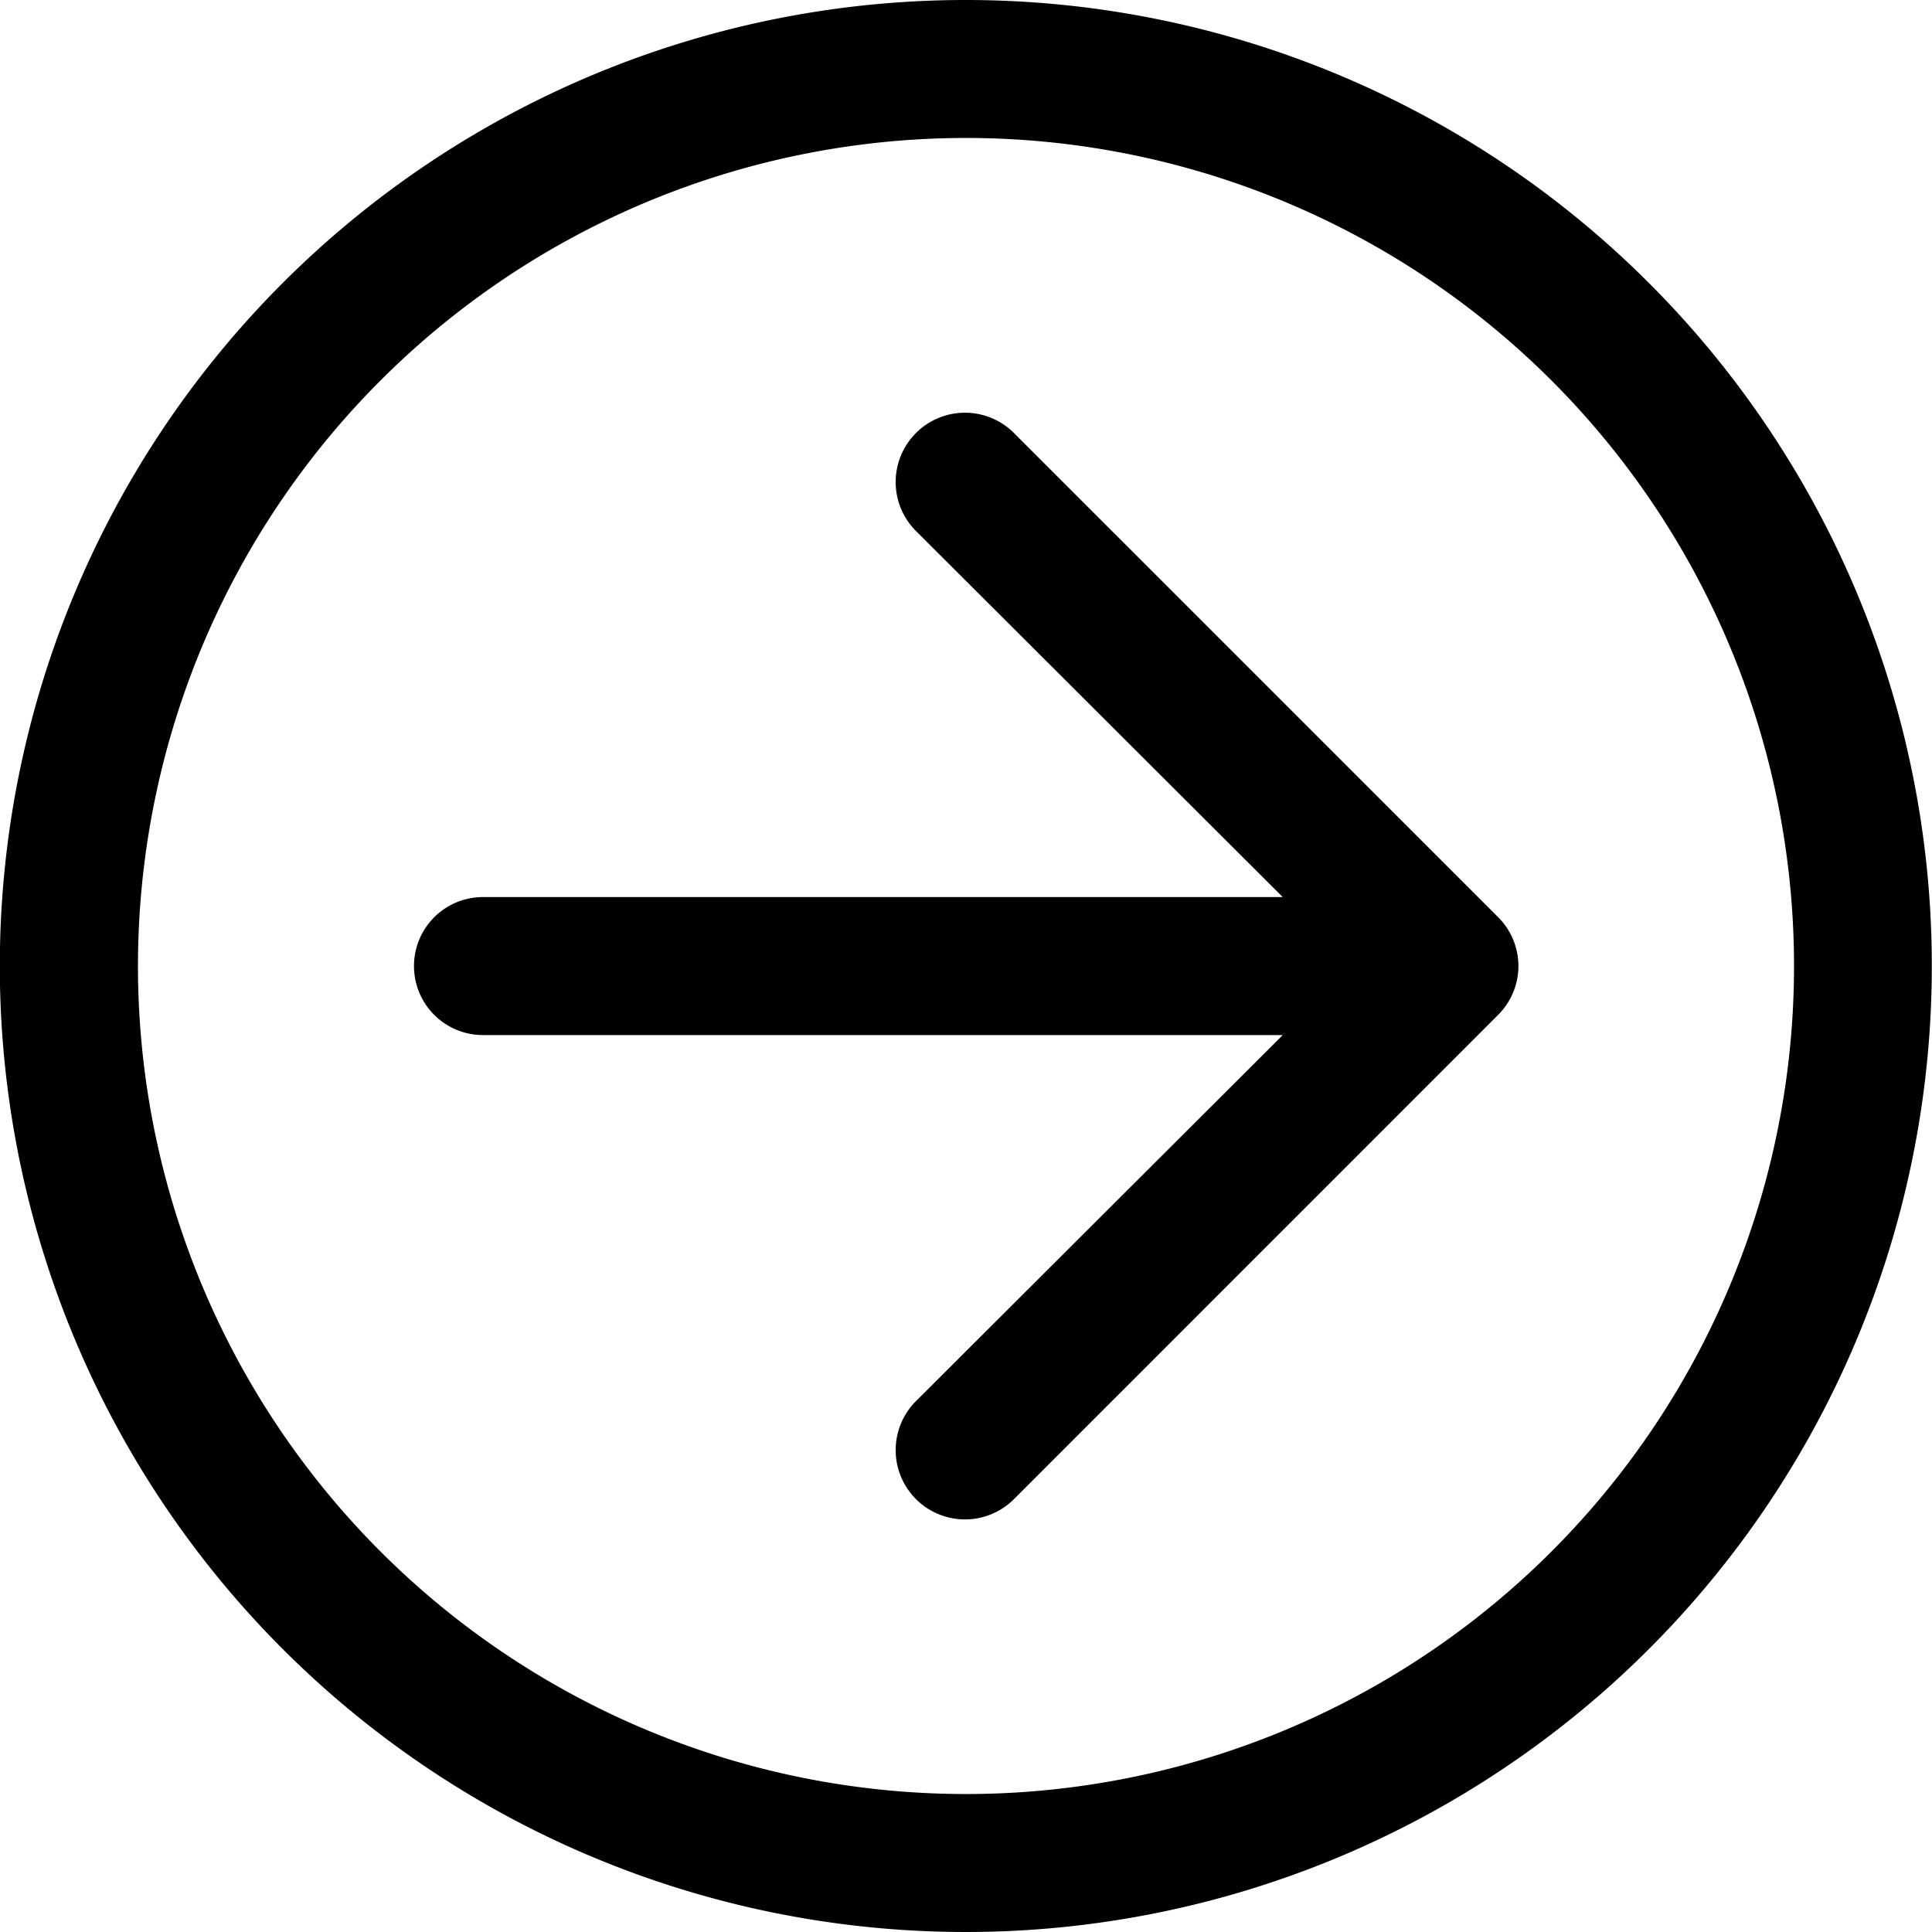
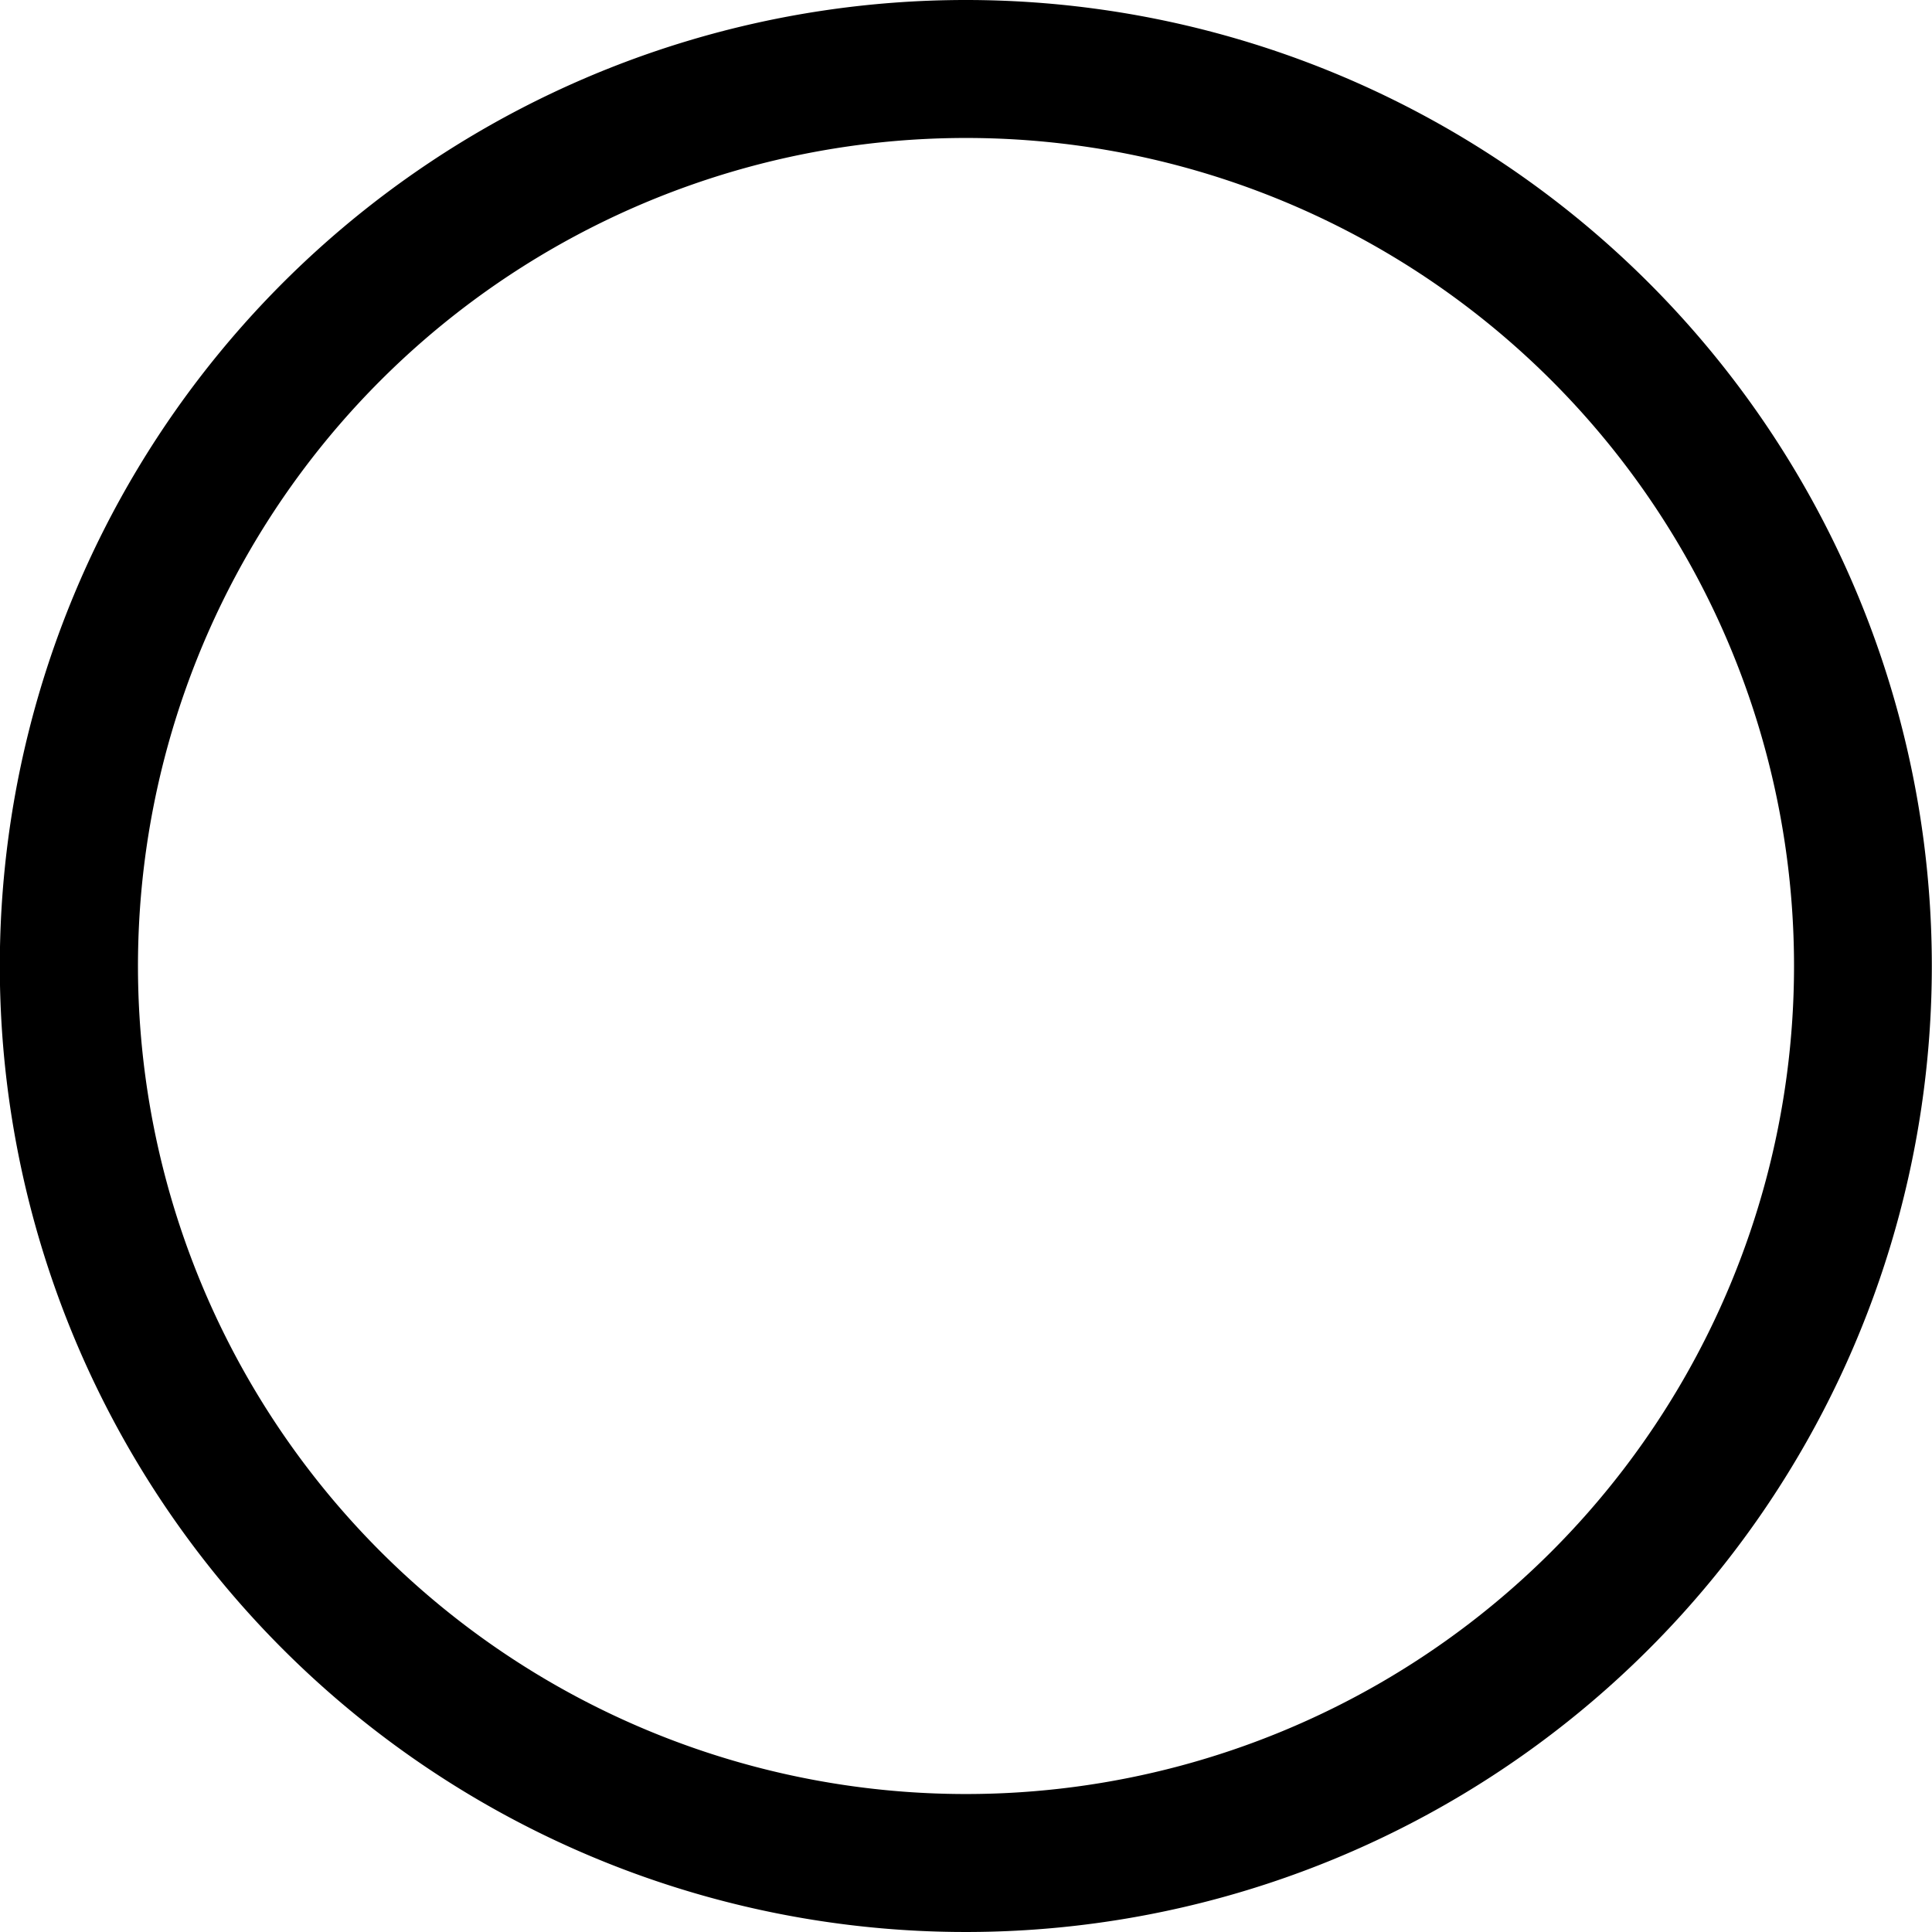
<svg xmlns="http://www.w3.org/2000/svg" width="42.904" height="42.904" viewBox="0 0 42.904 42.904">
  <g id="Layer_15" data-name="Layer 15" transform="translate(-2 -2)">
    <path id="Trazado_8566" data-name="Trazado 8566" d="M23.452,2A21.452,21.452,0,1,0,44.9,23.452,21.452,21.452,0,0,0,23.452,2Zm0,39.84A18.388,18.388,0,1,1,41.84,23.452,18.388,18.388,0,0,1,23.452,41.84Z" />
-     <path id="Trazado_8567" data-name="Trazado 8567" d="M21.346,8.447a1.539,1.539,0,1,0-2.176,2.176l8.121,8.106H9.532a1.532,1.532,0,0,0,0,3.065H27.292L19.17,29.9a1.539,1.539,0,1,0,2.176,2.176L32.072,21.348a1.532,1.532,0,0,0,0-2.176Z" transform="translate(3.194 3.192)" />
  </g>
</svg>